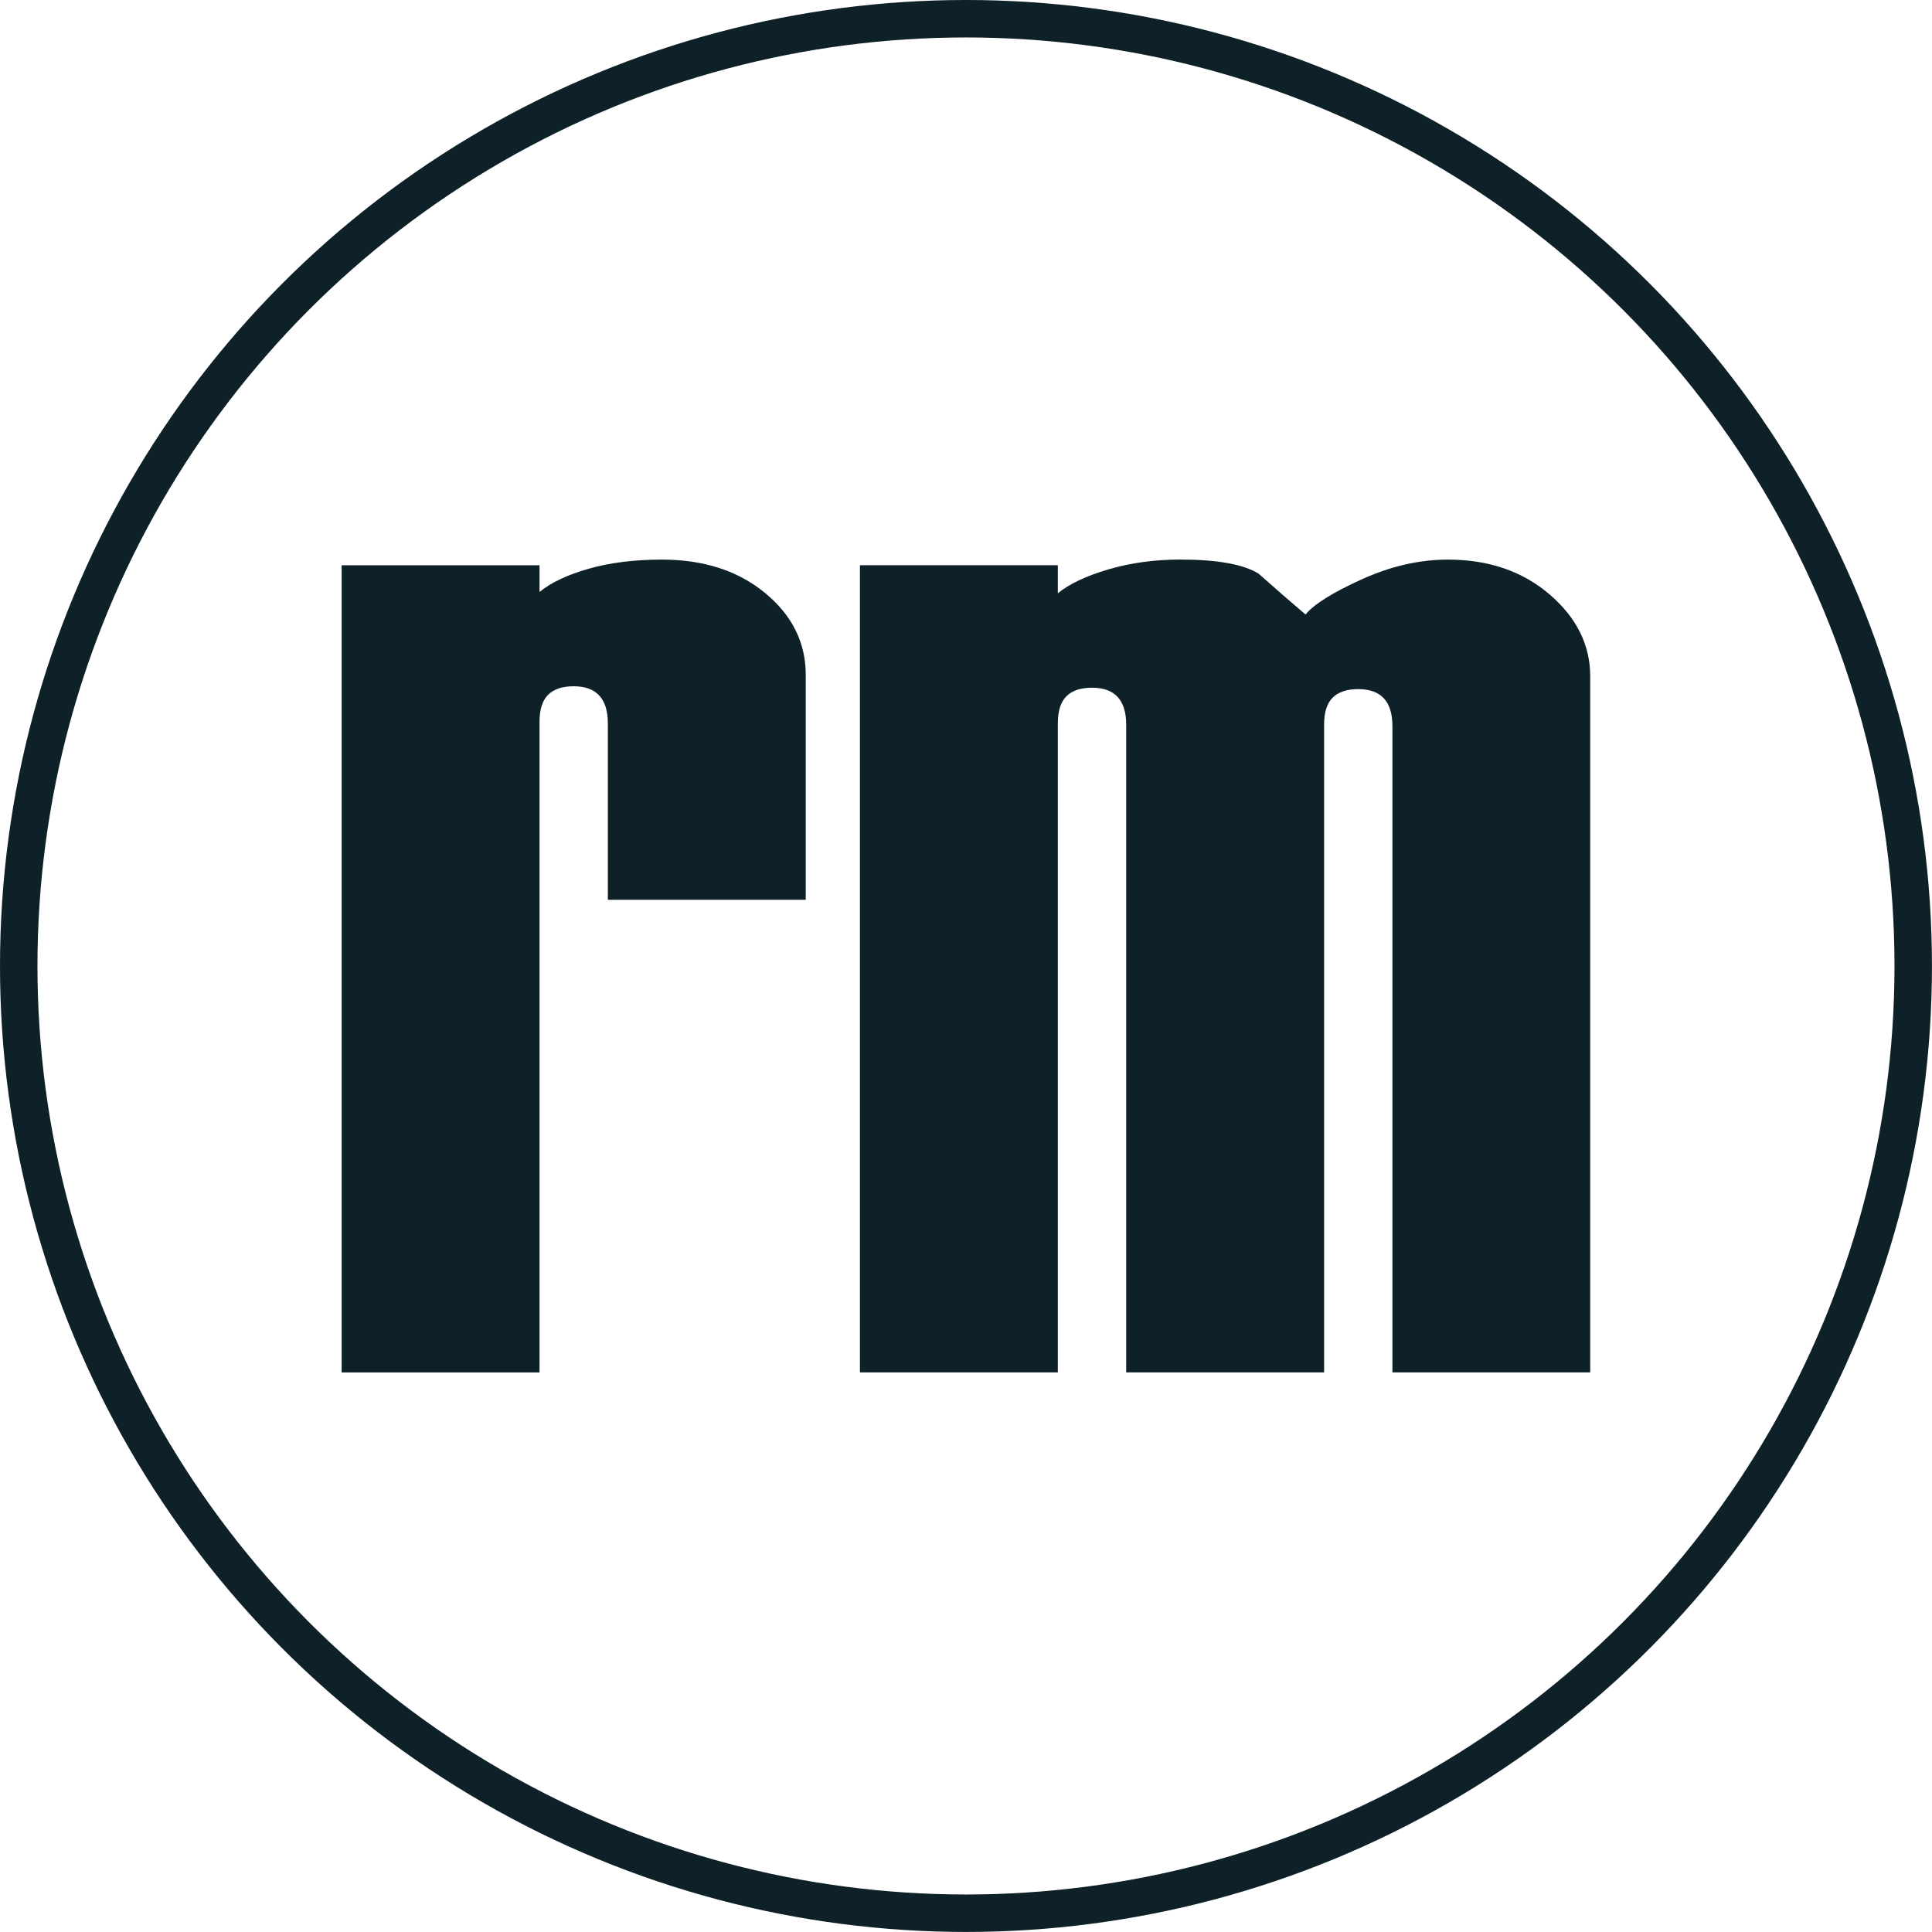
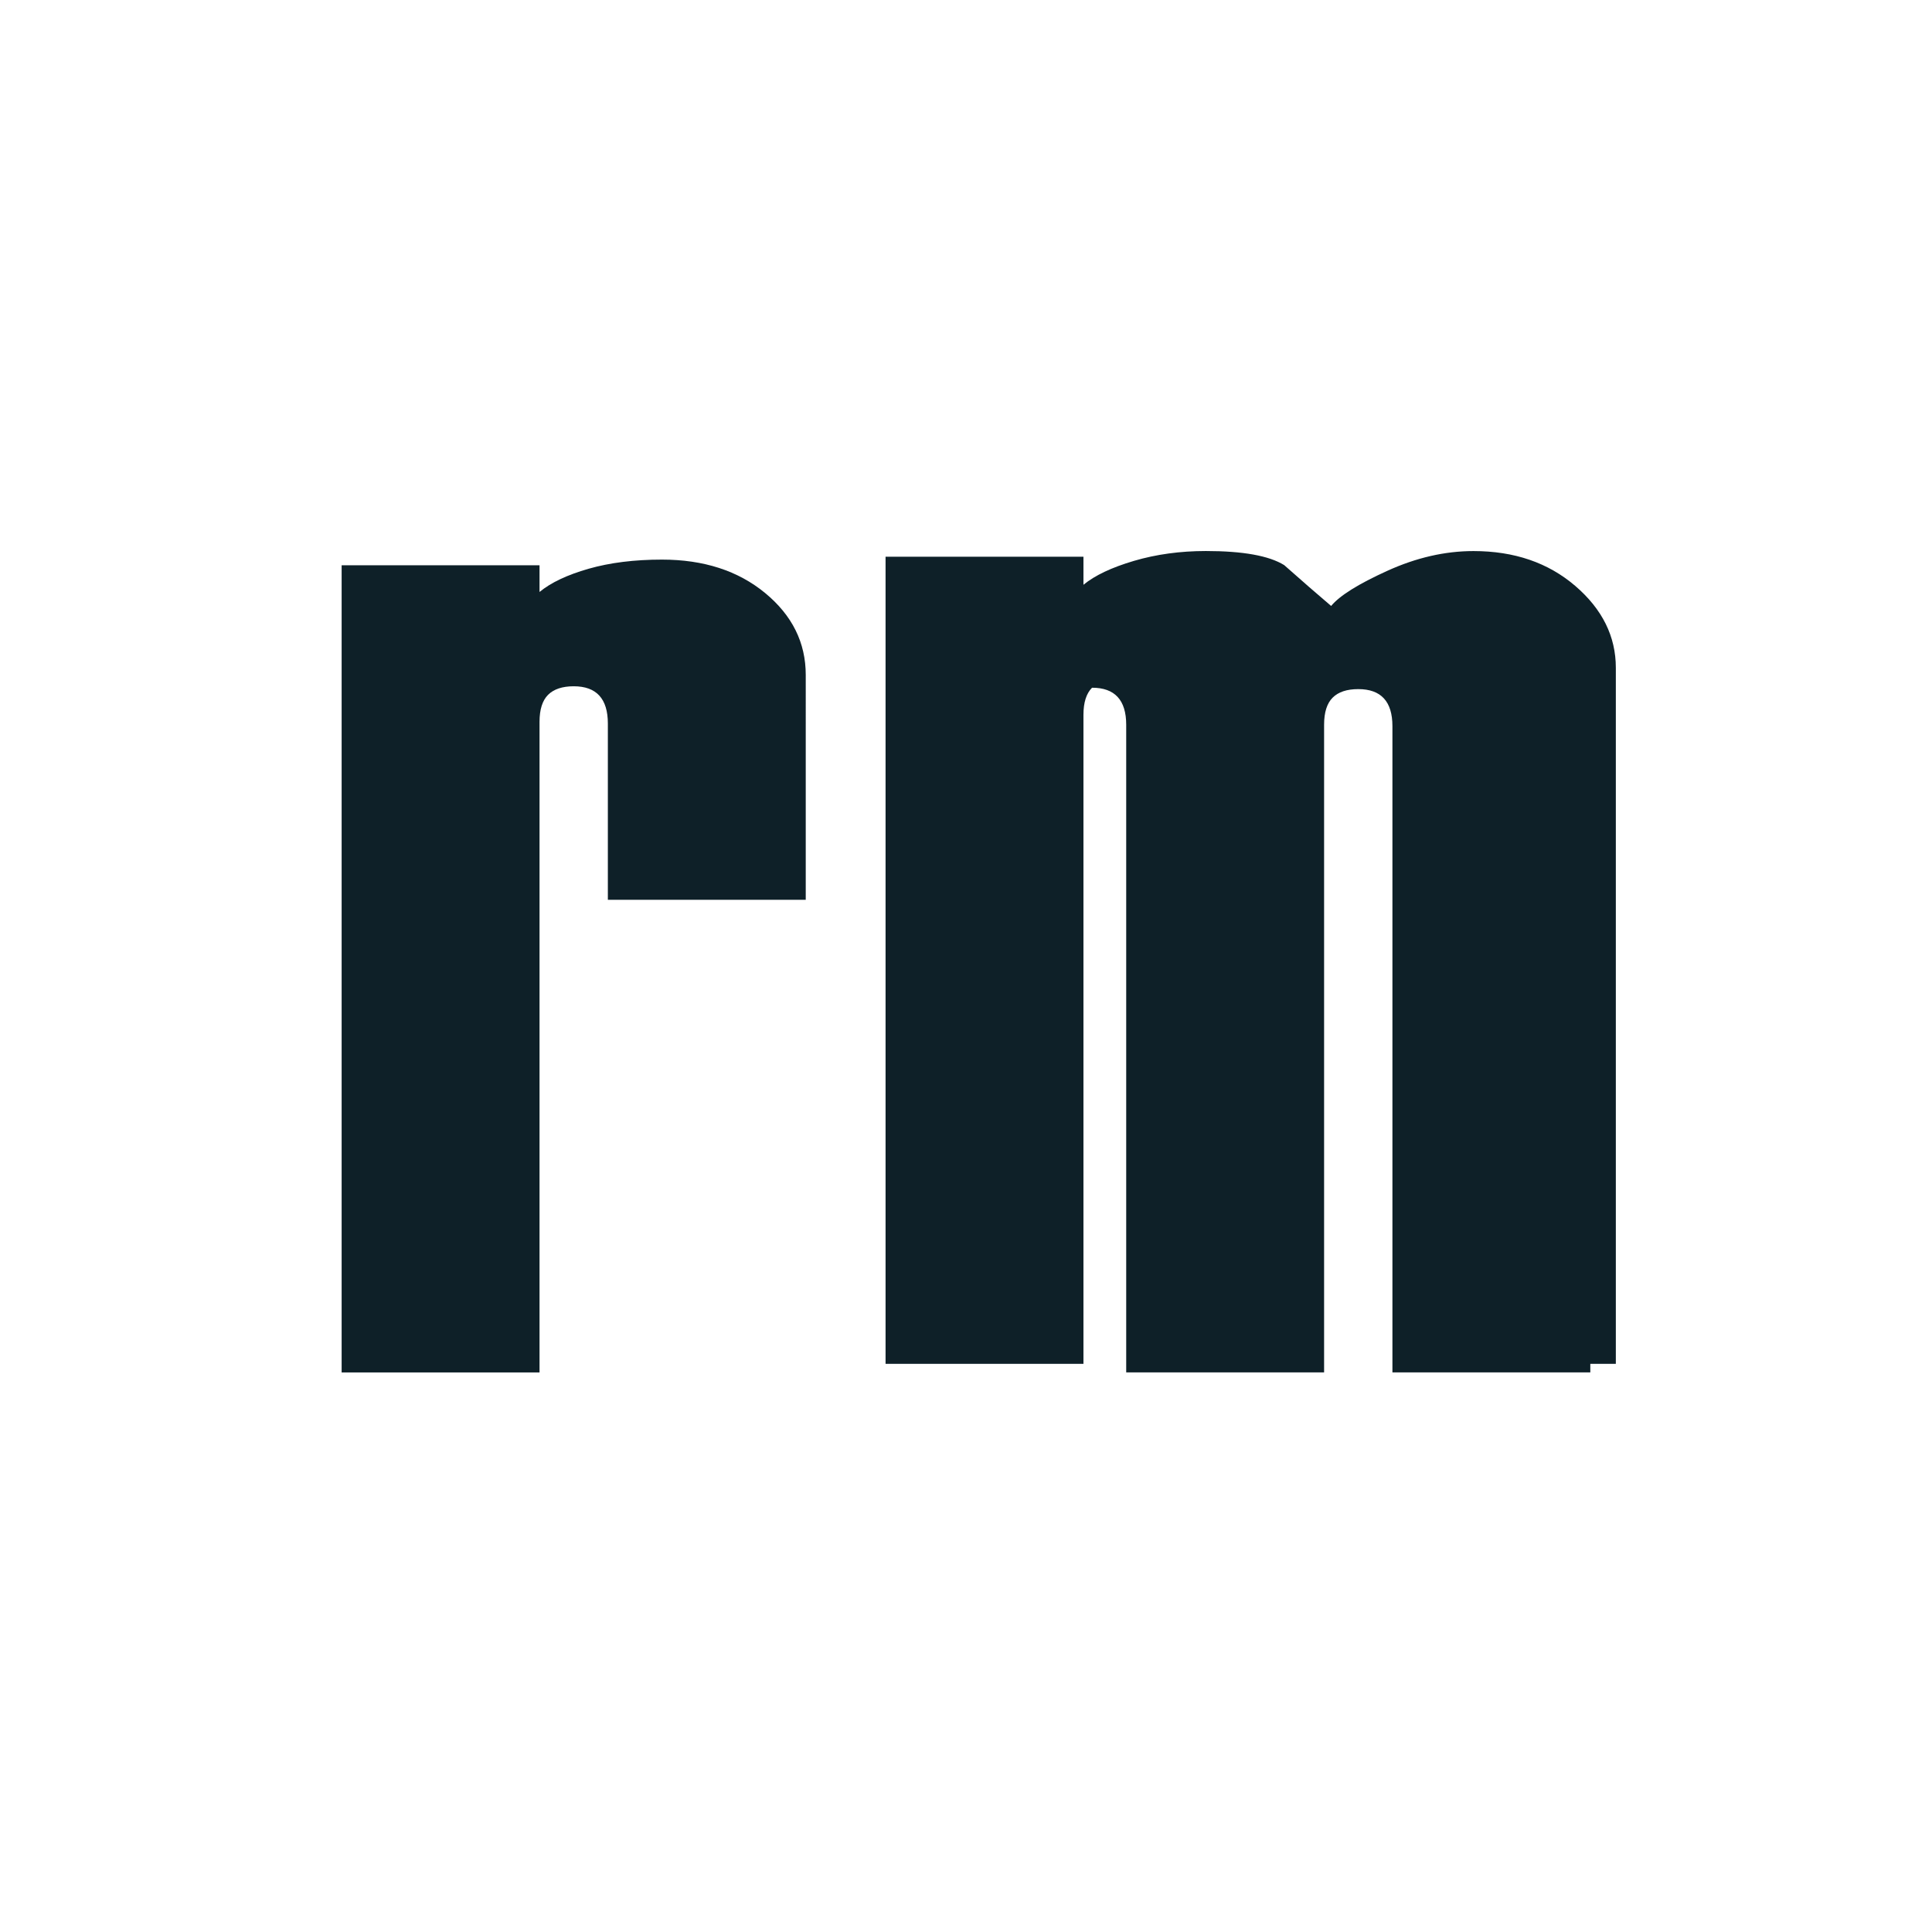
<svg xmlns="http://www.w3.org/2000/svg" version="1.1" id="Layer_1" x="0px" y="0px" viewBox="0 0 3868.1 3868.1" style="enable-background:new 0 0 3868.1 3868.1;" xml:space="preserve">
  <style type="text/css">
	.st0{fill:none;stroke:#0E2028;stroke-width:75;stroke-miterlimit:10;}
	.st1{fill:#0E2028;}
</style>
-   <circle class="st0" cx="1934" cy="1934" r="1896.5" />
  <path class="st1" d="M1613.2,1801.5H1217v-352.9c0-49.7-22.8-74.6-68.4-74.6c-22.8,0-39.9,5.8-51.3,17.1  c-11.4,11.4-17.1,29.5-17.1,54.3v1302.4H684v-1616h396.2v53.4c22.8-18.8,55.6-34.3,98.3-46.5c42.8-12.2,91.7-18.3,146.8-18.3  c83.6,0,152.5,22.3,206.7,67c54.1,44.7,81.2,99.3,81.2,163.9V1801.5z" />
-   <path class="st1" d="M3184,2747.7h-396.2V1453.9c0-49.5-22.8-74.2-68.4-74.2c-22.8,0-39.9,5.7-51.3,17.1  c-11.4,11.4-17.1,29.5-17.1,54.2v1296.7h-396.2V1451.1c0-49.5-22.8-74.2-68.4-74.2c-22.8,0-39.9,5.7-51.3,17.1  c-11.4,11.4-17.2,29.5-17.2,54.2v1299.5h-396.2v-1616h396.2v56.2c22.8-18.8,56.5-34.7,101.2-47.9c44.6-13.1,92.6-19.7,143.9-19.7  c74.1,0,126.4,9.4,156.8,28.2c36.1,32,67.4,59.2,94,81.8c17.1-20.7,54.6-44.1,112.6-70.4c57.9-26.3,115.4-39.5,172.4-39.5  c81.7,0,149.6,23.3,203.8,69.8c54.2,46.6,81.2,101.2,81.2,163.9v1393.6H3184z" />
+   <path class="st1" d="M3184,2747.7h-396.2V1453.9c0-49.5-22.8-74.2-68.4-74.2c-22.8,0-39.9,5.7-51.3,17.1  c-11.4,11.4-17.1,29.5-17.1,54.2v1296.7h-396.2V1451.1c0-49.5-22.8-74.2-68.4-74.2c-11.4,11.4-17.2,29.5-17.2,54.2v1299.5h-396.2v-1616h396.2v56.2c22.8-18.8,56.5-34.7,101.2-47.9c44.6-13.1,92.6-19.7,143.9-19.7  c74.1,0,126.4,9.4,156.8,28.2c36.1,32,67.4,59.2,94,81.8c17.1-20.7,54.6-44.1,112.6-70.4c57.9-26.3,115.4-39.5,172.4-39.5  c81.7,0,149.6,23.3,203.8,69.8c54.2,46.6,81.2,101.2,81.2,163.9v1393.6H3184z" />
</svg>